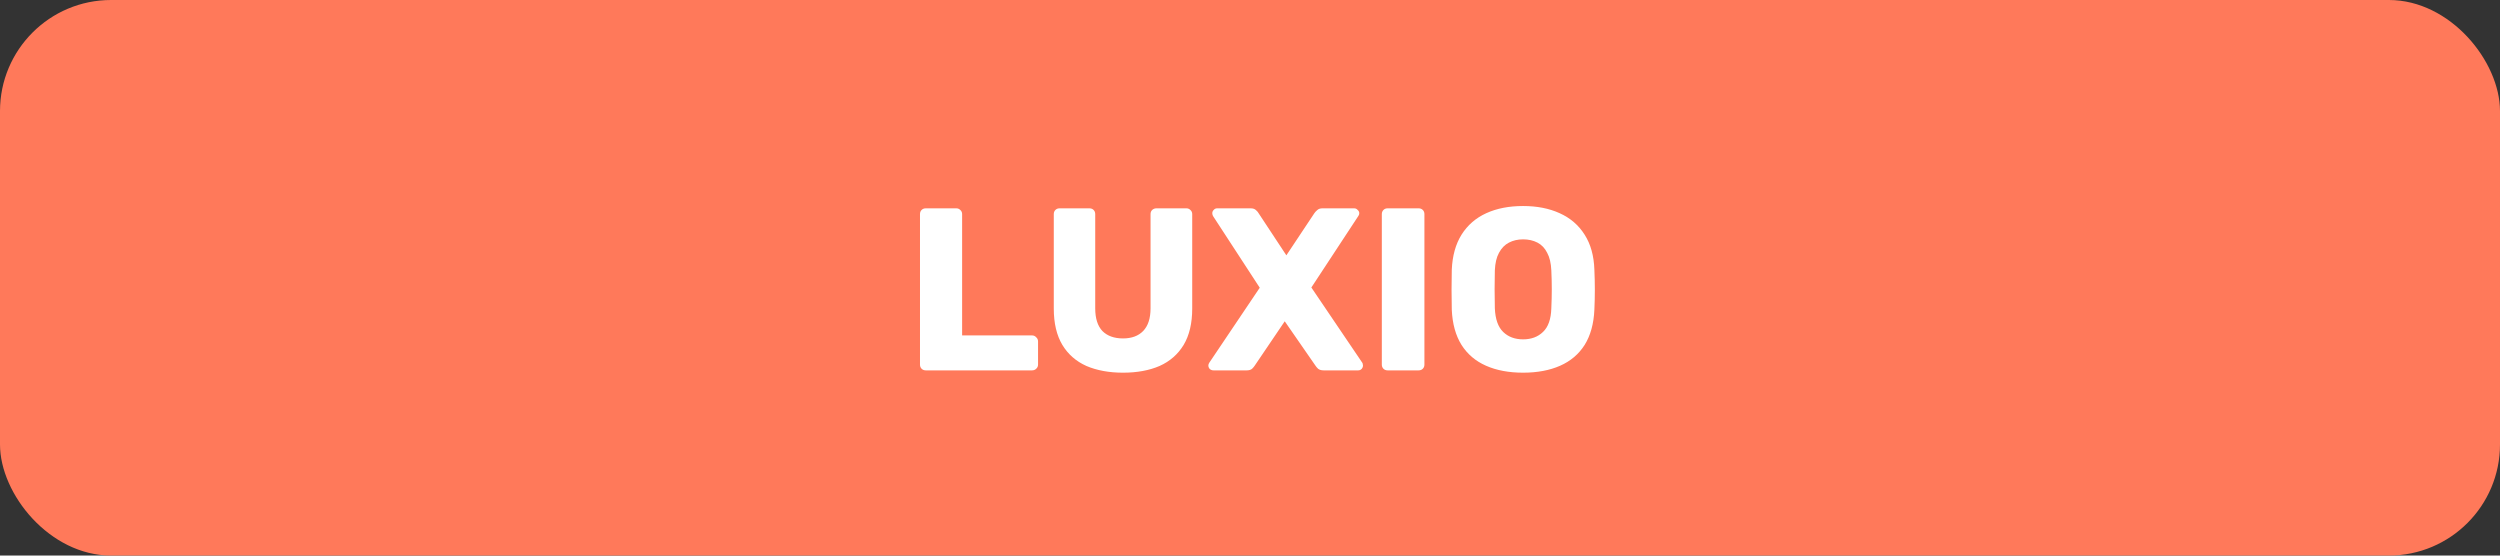
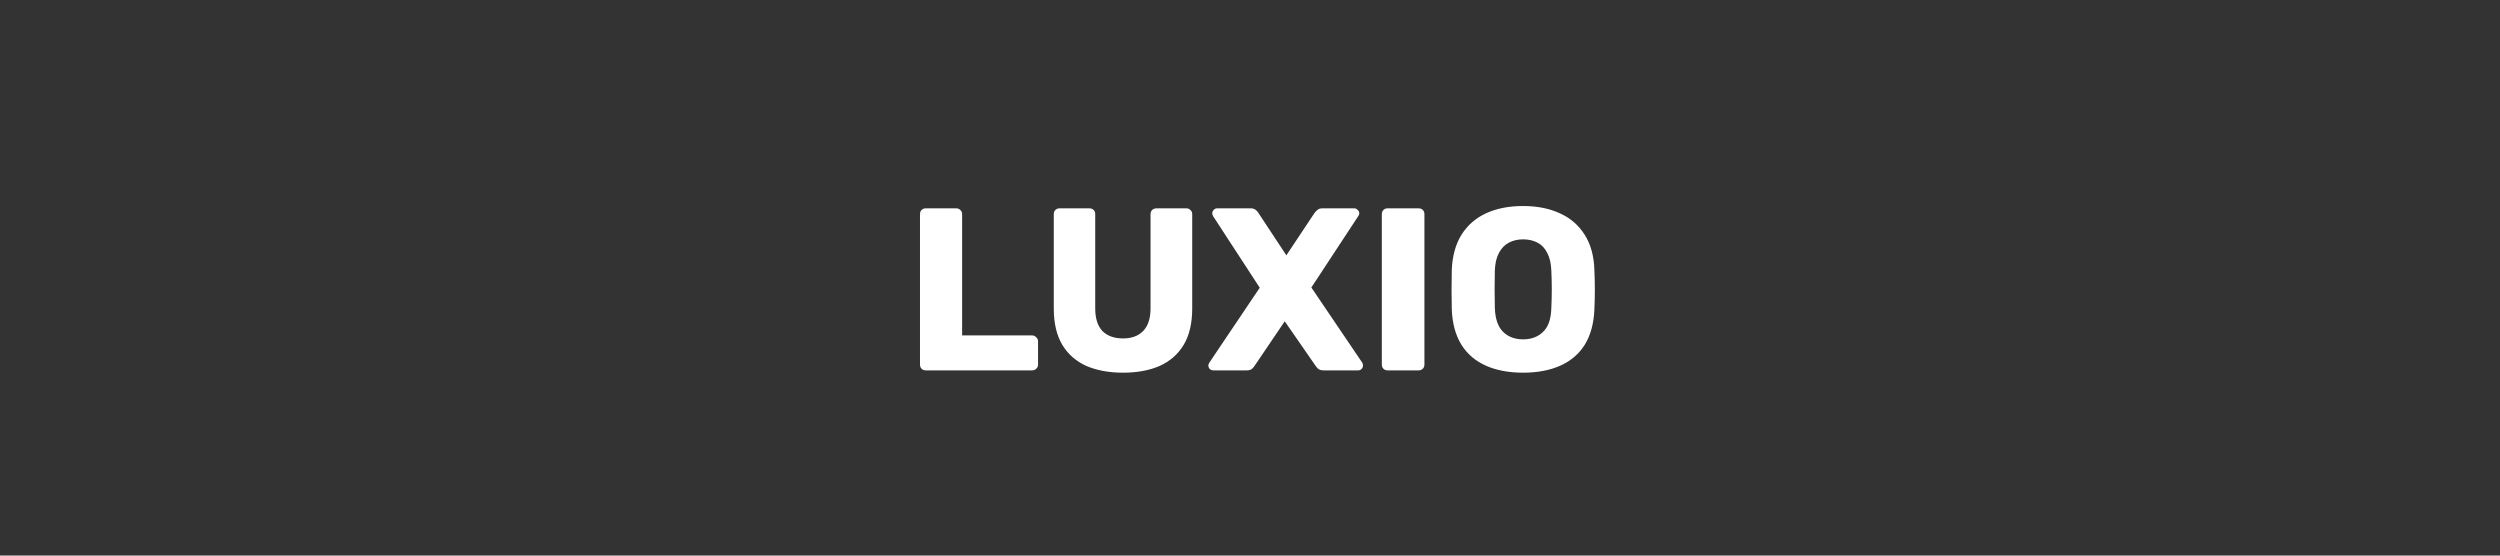
<svg xmlns="http://www.w3.org/2000/svg" width="270" height="60" viewBox="0 0 270 60" fill="none">
  <rect x="0" y="0" width="270" height="60" fill="#333333" stroke="none" />
-   <rect width="270" height="60" rx="12" fill="#FF795A" />
  <path d="M99.984 40C99.801 40 99.651 39.942 99.534 39.825C99.418 39.708 99.359 39.558 99.359 39.375V23.125C99.359 22.942 99.418 22.792 99.534 22.675C99.651 22.558 99.801 22.5 99.984 22.5H103.284C103.451 22.5 103.593 22.558 103.709 22.675C103.843 22.792 103.909 22.942 103.909 23.125V36.225H111.459C111.643 36.225 111.793 36.292 111.909 36.425C112.043 36.542 112.109 36.692 112.109 36.875V39.375C112.109 39.558 112.043 39.708 111.909 39.825C111.793 39.942 111.643 40 111.459 40H99.984ZM121.284 40.25C119.784 40.25 118.467 40.008 117.334 39.525C116.217 39.025 115.351 38.267 114.734 37.25C114.117 36.217 113.809 34.908 113.809 33.325V23.125C113.809 22.942 113.867 22.792 113.984 22.675C114.101 22.558 114.251 22.5 114.434 22.5H117.659C117.842 22.5 117.992 22.558 118.109 22.675C118.226 22.792 118.284 22.942 118.284 23.125V33.3C118.284 34.383 118.542 35.2 119.059 35.75C119.592 36.283 120.334 36.55 121.284 36.55C122.217 36.55 122.942 36.283 123.459 35.75C123.992 35.2 124.259 34.383 124.259 33.3V23.125C124.259 22.942 124.317 22.792 124.434 22.675C124.567 22.558 124.717 22.5 124.884 22.5H128.134C128.301 22.5 128.442 22.558 128.559 22.675C128.692 22.792 128.759 22.942 128.759 23.125V33.325C128.759 34.908 128.451 36.217 127.834 37.25C127.217 38.267 126.351 39.025 125.234 39.525C124.117 40.008 122.801 40.25 121.284 40.25ZM131.052 40C130.902 40 130.768 39.95 130.652 39.85C130.552 39.733 130.502 39.608 130.502 39.475C130.502 39.425 130.51 39.375 130.527 39.325C130.543 39.275 130.568 39.225 130.602 39.175L136.052 31.075L131.002 23.325C130.952 23.225 130.927 23.125 130.927 23.025C130.927 22.892 130.977 22.775 131.077 22.675C131.177 22.558 131.302 22.5 131.452 22.5H135.077C135.327 22.5 135.518 22.567 135.652 22.7C135.785 22.817 135.877 22.925 135.927 23.025L138.927 27.575L141.952 23.025C142.018 22.925 142.118 22.817 142.252 22.7C142.385 22.567 142.577 22.5 142.827 22.5H146.252C146.402 22.5 146.527 22.558 146.627 22.675C146.743 22.775 146.802 22.892 146.802 23.025C146.802 23.142 146.768 23.242 146.702 23.325L141.627 31.05L147.127 39.175C147.16 39.225 147.177 39.275 147.177 39.325C147.193 39.375 147.202 39.425 147.202 39.475C147.202 39.608 147.152 39.733 147.052 39.85C146.952 39.95 146.827 40 146.677 40H142.952C142.702 40 142.502 39.942 142.352 39.825C142.218 39.692 142.127 39.583 142.077 39.5L138.752 34.7L135.502 39.5C135.452 39.583 135.36 39.692 135.227 39.825C135.093 39.942 134.902 40 134.652 40H131.052ZM149.862 40C149.679 40 149.529 39.942 149.412 39.825C149.296 39.708 149.237 39.558 149.237 39.375V23.125C149.237 22.942 149.296 22.792 149.412 22.675C149.529 22.558 149.679 22.5 149.862 22.5H153.212C153.396 22.5 153.546 22.558 153.662 22.675C153.779 22.792 153.837 22.942 153.837 23.125V39.375C153.837 39.558 153.779 39.708 153.662 39.825C153.546 39.942 153.396 40 153.212 40H149.862ZM164.493 40.25C162.959 40.25 161.626 40 160.493 39.5C159.359 39 158.476 38.25 157.843 37.25C157.209 36.233 156.859 34.967 156.793 33.45C156.776 32.733 156.768 32.017 156.768 31.3C156.768 30.583 156.776 29.858 156.793 29.125C156.859 27.625 157.209 26.367 157.843 25.35C158.493 24.317 159.384 23.542 160.518 23.025C161.651 22.508 162.976 22.25 164.493 22.25C165.993 22.25 167.309 22.508 168.443 23.025C169.593 23.542 170.493 24.317 171.143 25.35C171.793 26.367 172.143 27.625 172.193 29.125C172.226 29.858 172.243 30.583 172.243 31.3C172.243 32.017 172.226 32.733 172.193 33.45C172.126 34.967 171.776 36.233 171.143 37.25C170.509 38.25 169.626 39 168.493 39.5C167.359 40 166.026 40.25 164.493 40.25ZM164.493 36.65C165.376 36.65 166.093 36.383 166.643 35.85C167.209 35.317 167.509 34.467 167.543 33.3C167.576 32.567 167.593 31.875 167.593 31.225C167.593 30.575 167.576 29.9 167.543 29.2C167.509 28.417 167.359 27.783 167.093 27.3C166.843 26.8 166.493 26.433 166.043 26.2C165.593 25.967 165.076 25.85 164.493 25.85C163.926 25.85 163.418 25.967 162.968 26.2C162.518 26.433 162.159 26.8 161.893 27.3C161.626 27.783 161.476 28.417 161.443 29.2C161.426 29.9 161.418 30.575 161.418 31.225C161.418 31.875 161.426 32.567 161.443 33.3C161.493 34.467 161.793 35.317 162.343 35.85C162.893 36.383 163.609 36.65 164.493 36.65Z" fill="white" />
</svg>